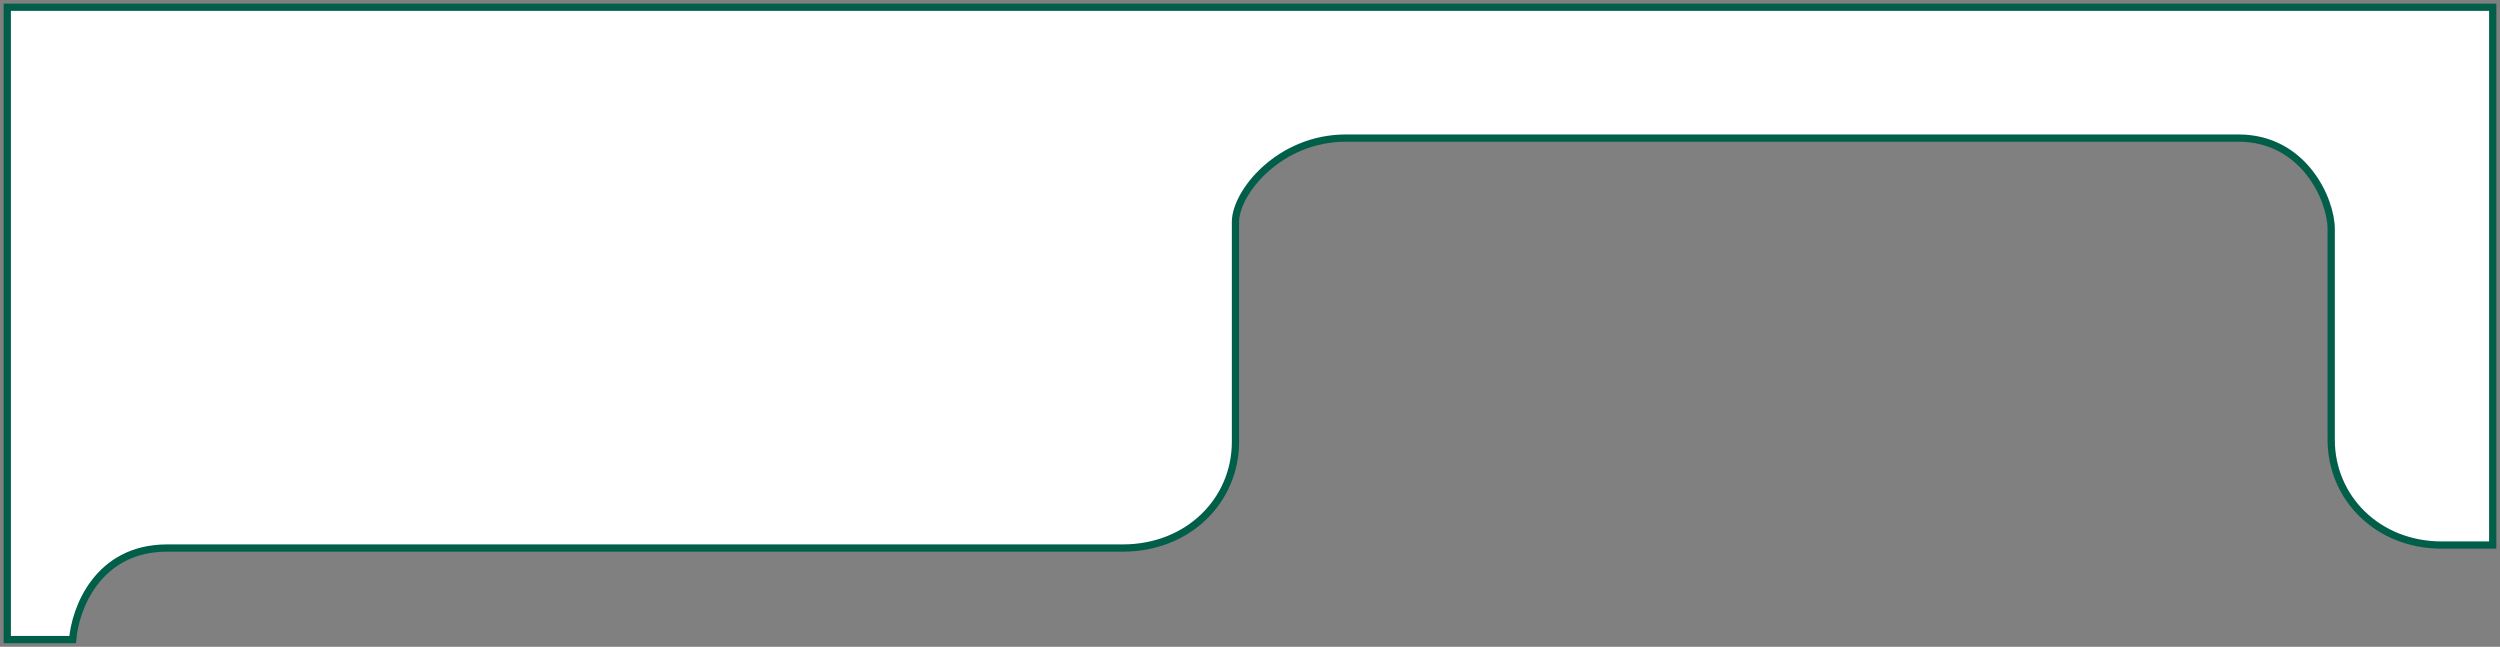
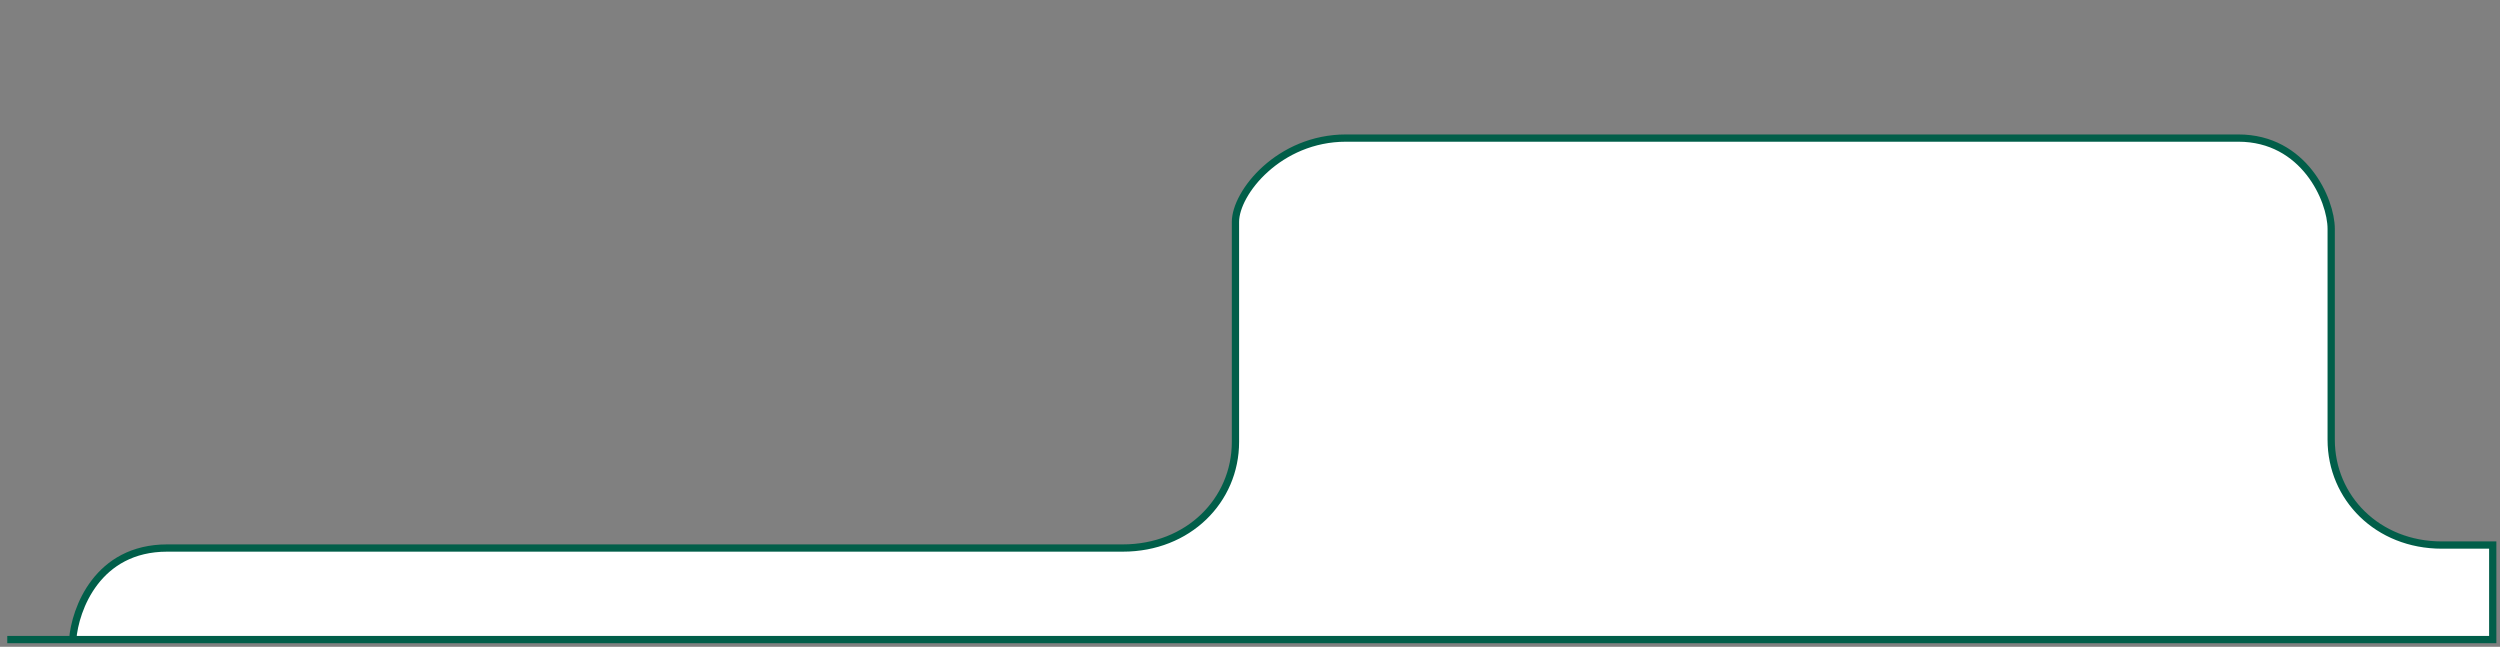
<svg xmlns="http://www.w3.org/2000/svg" width="344" height="89" viewBox="0 0 344 89" fill="none">
  <rect x="0" y="0" width="344" height="89" fill="#808080" stroke="none" />
-   <path d="M23 75.409C13.4 75.409 10.333 83.803 10 88H1V1H343V75H336C327.158 75 320.772 68.5 320.772 60.5V31.5C320.772 27.5 317.039 19 308 19H185.2C176 19 170 26.5 170 30.529V60.803C170 68.861 163.5 75.409 154.5 75.409H23Z" fill="white" stroke="#015E49" />
+   <path d="M23 75.409C13.4 75.409 10.333 83.803 10 88H1H343V75H336C327.158 75 320.772 68.5 320.772 60.5V31.5C320.772 27.5 317.039 19 308 19H185.2C176 19 170 26.5 170 30.529V60.803C170 68.861 163.5 75.409 154.5 75.409H23Z" fill="white" stroke="#015E49" />
</svg>